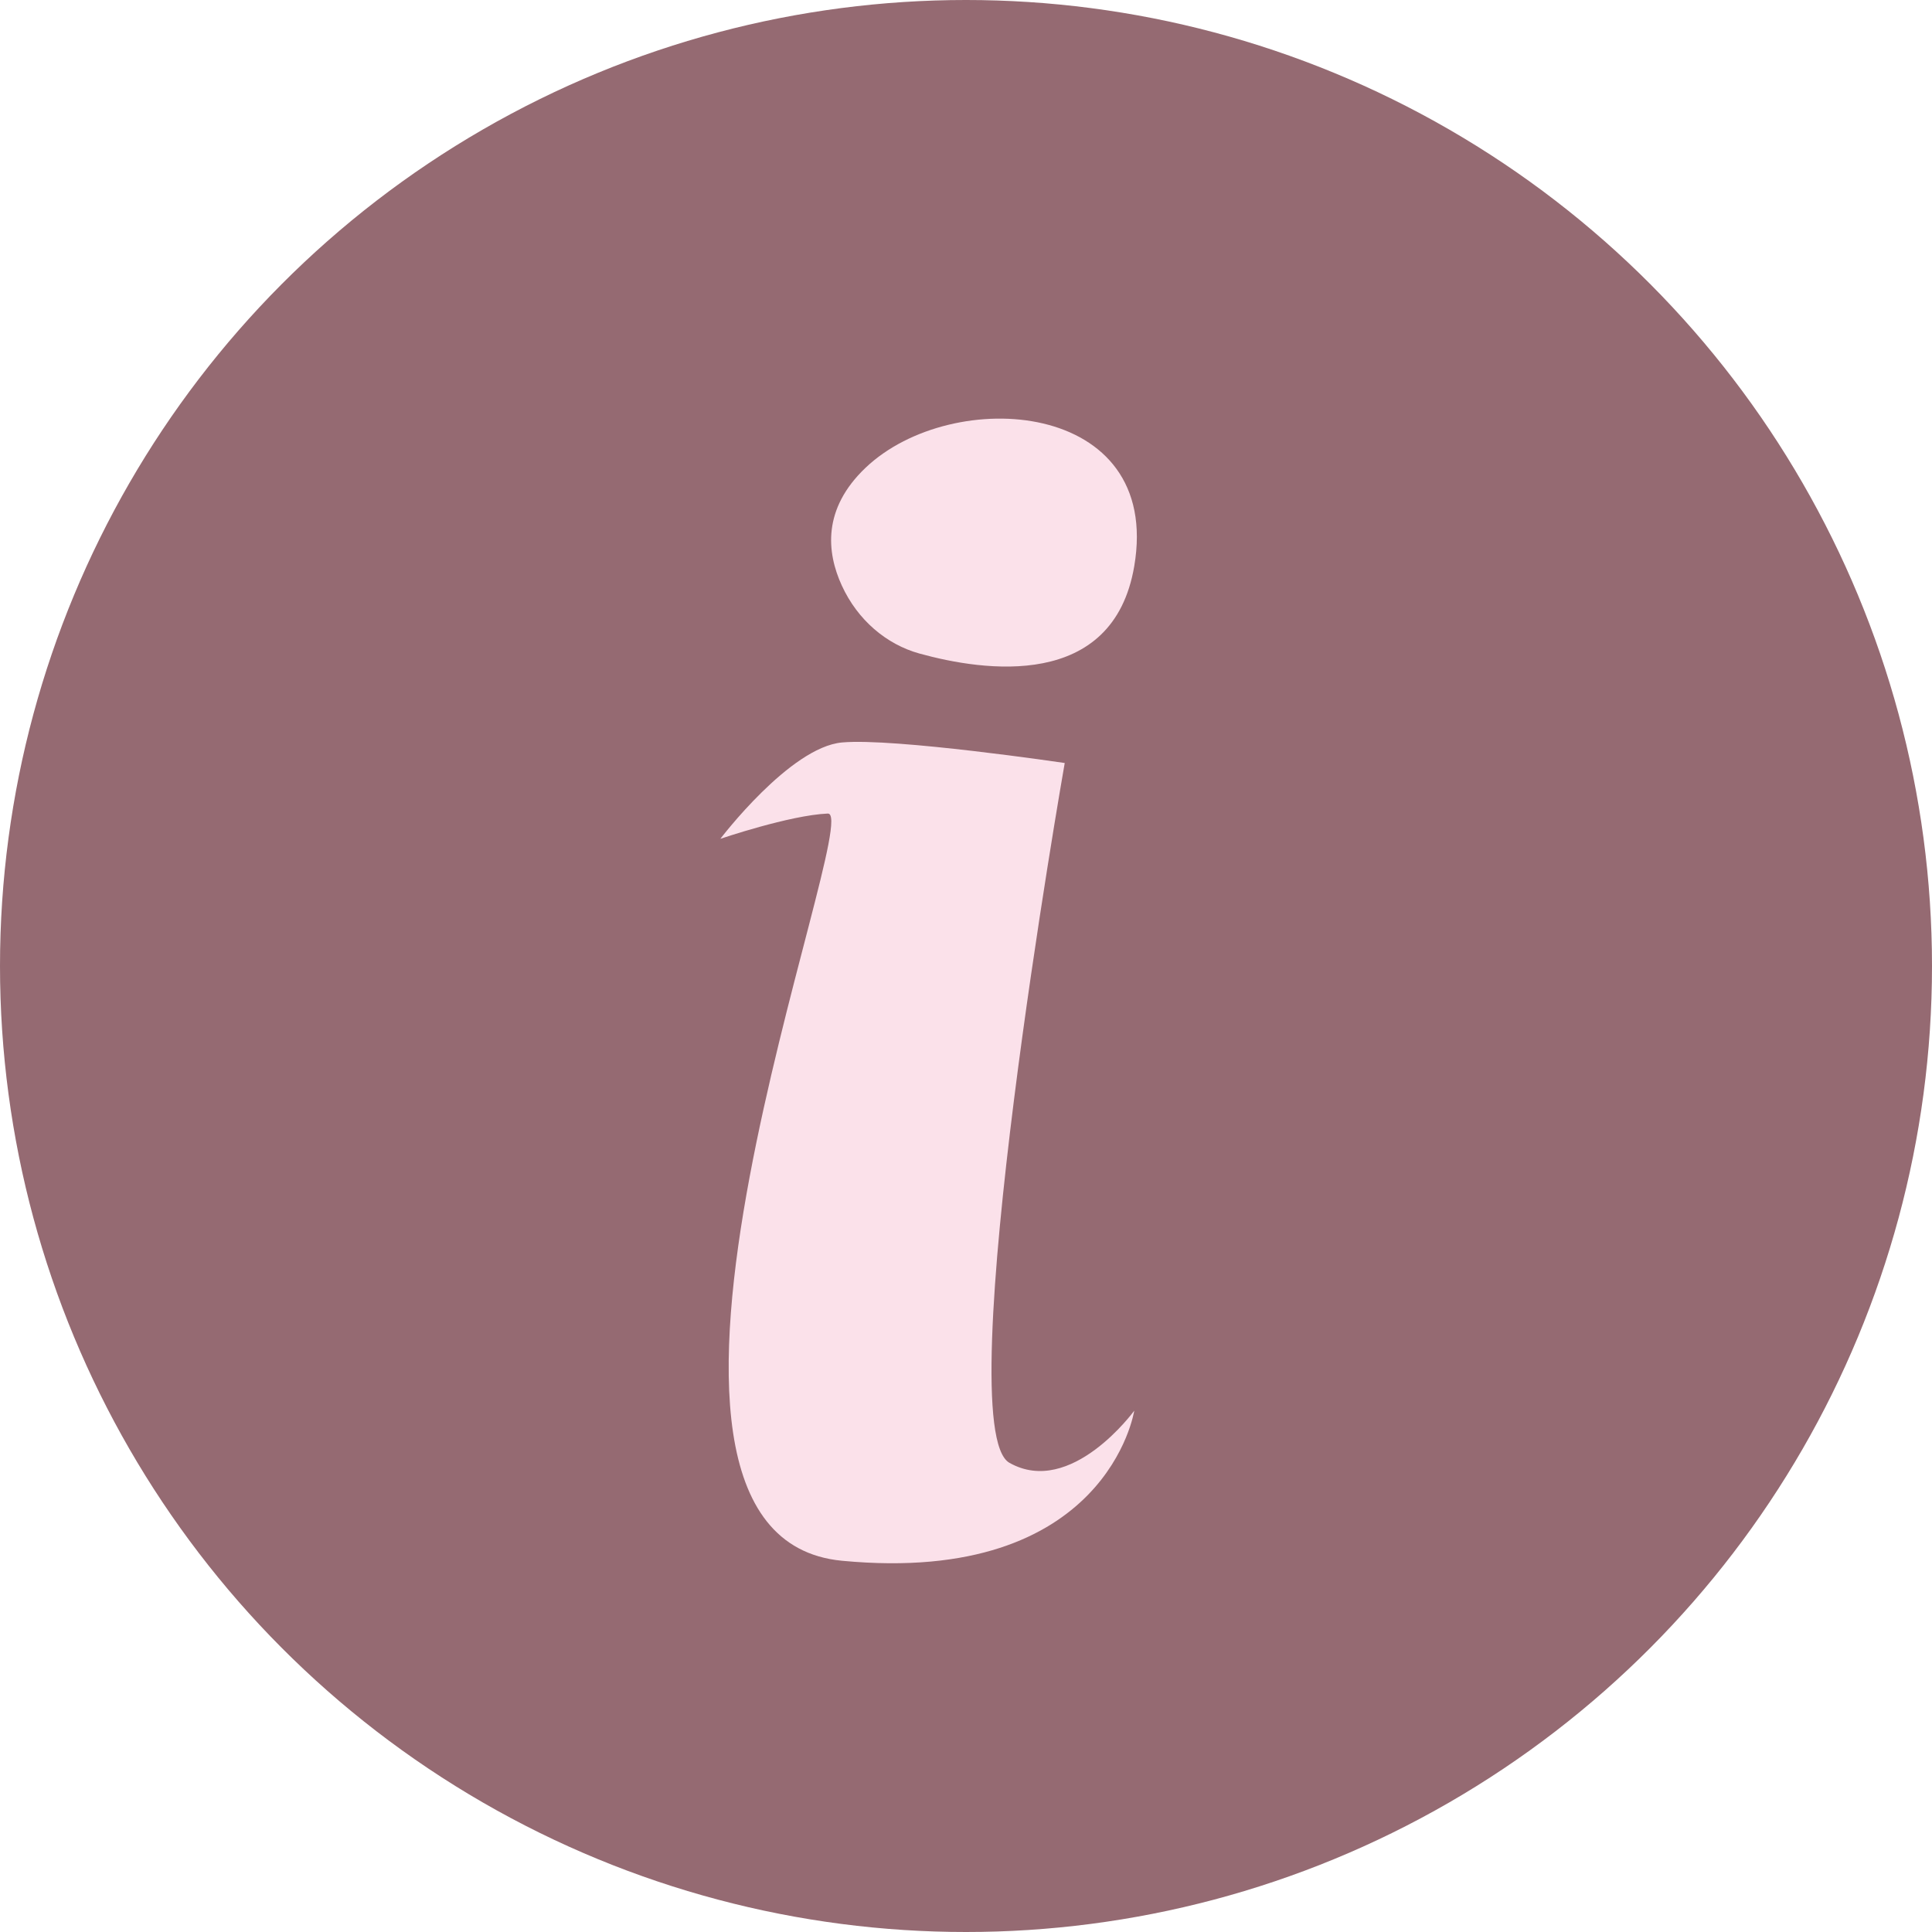
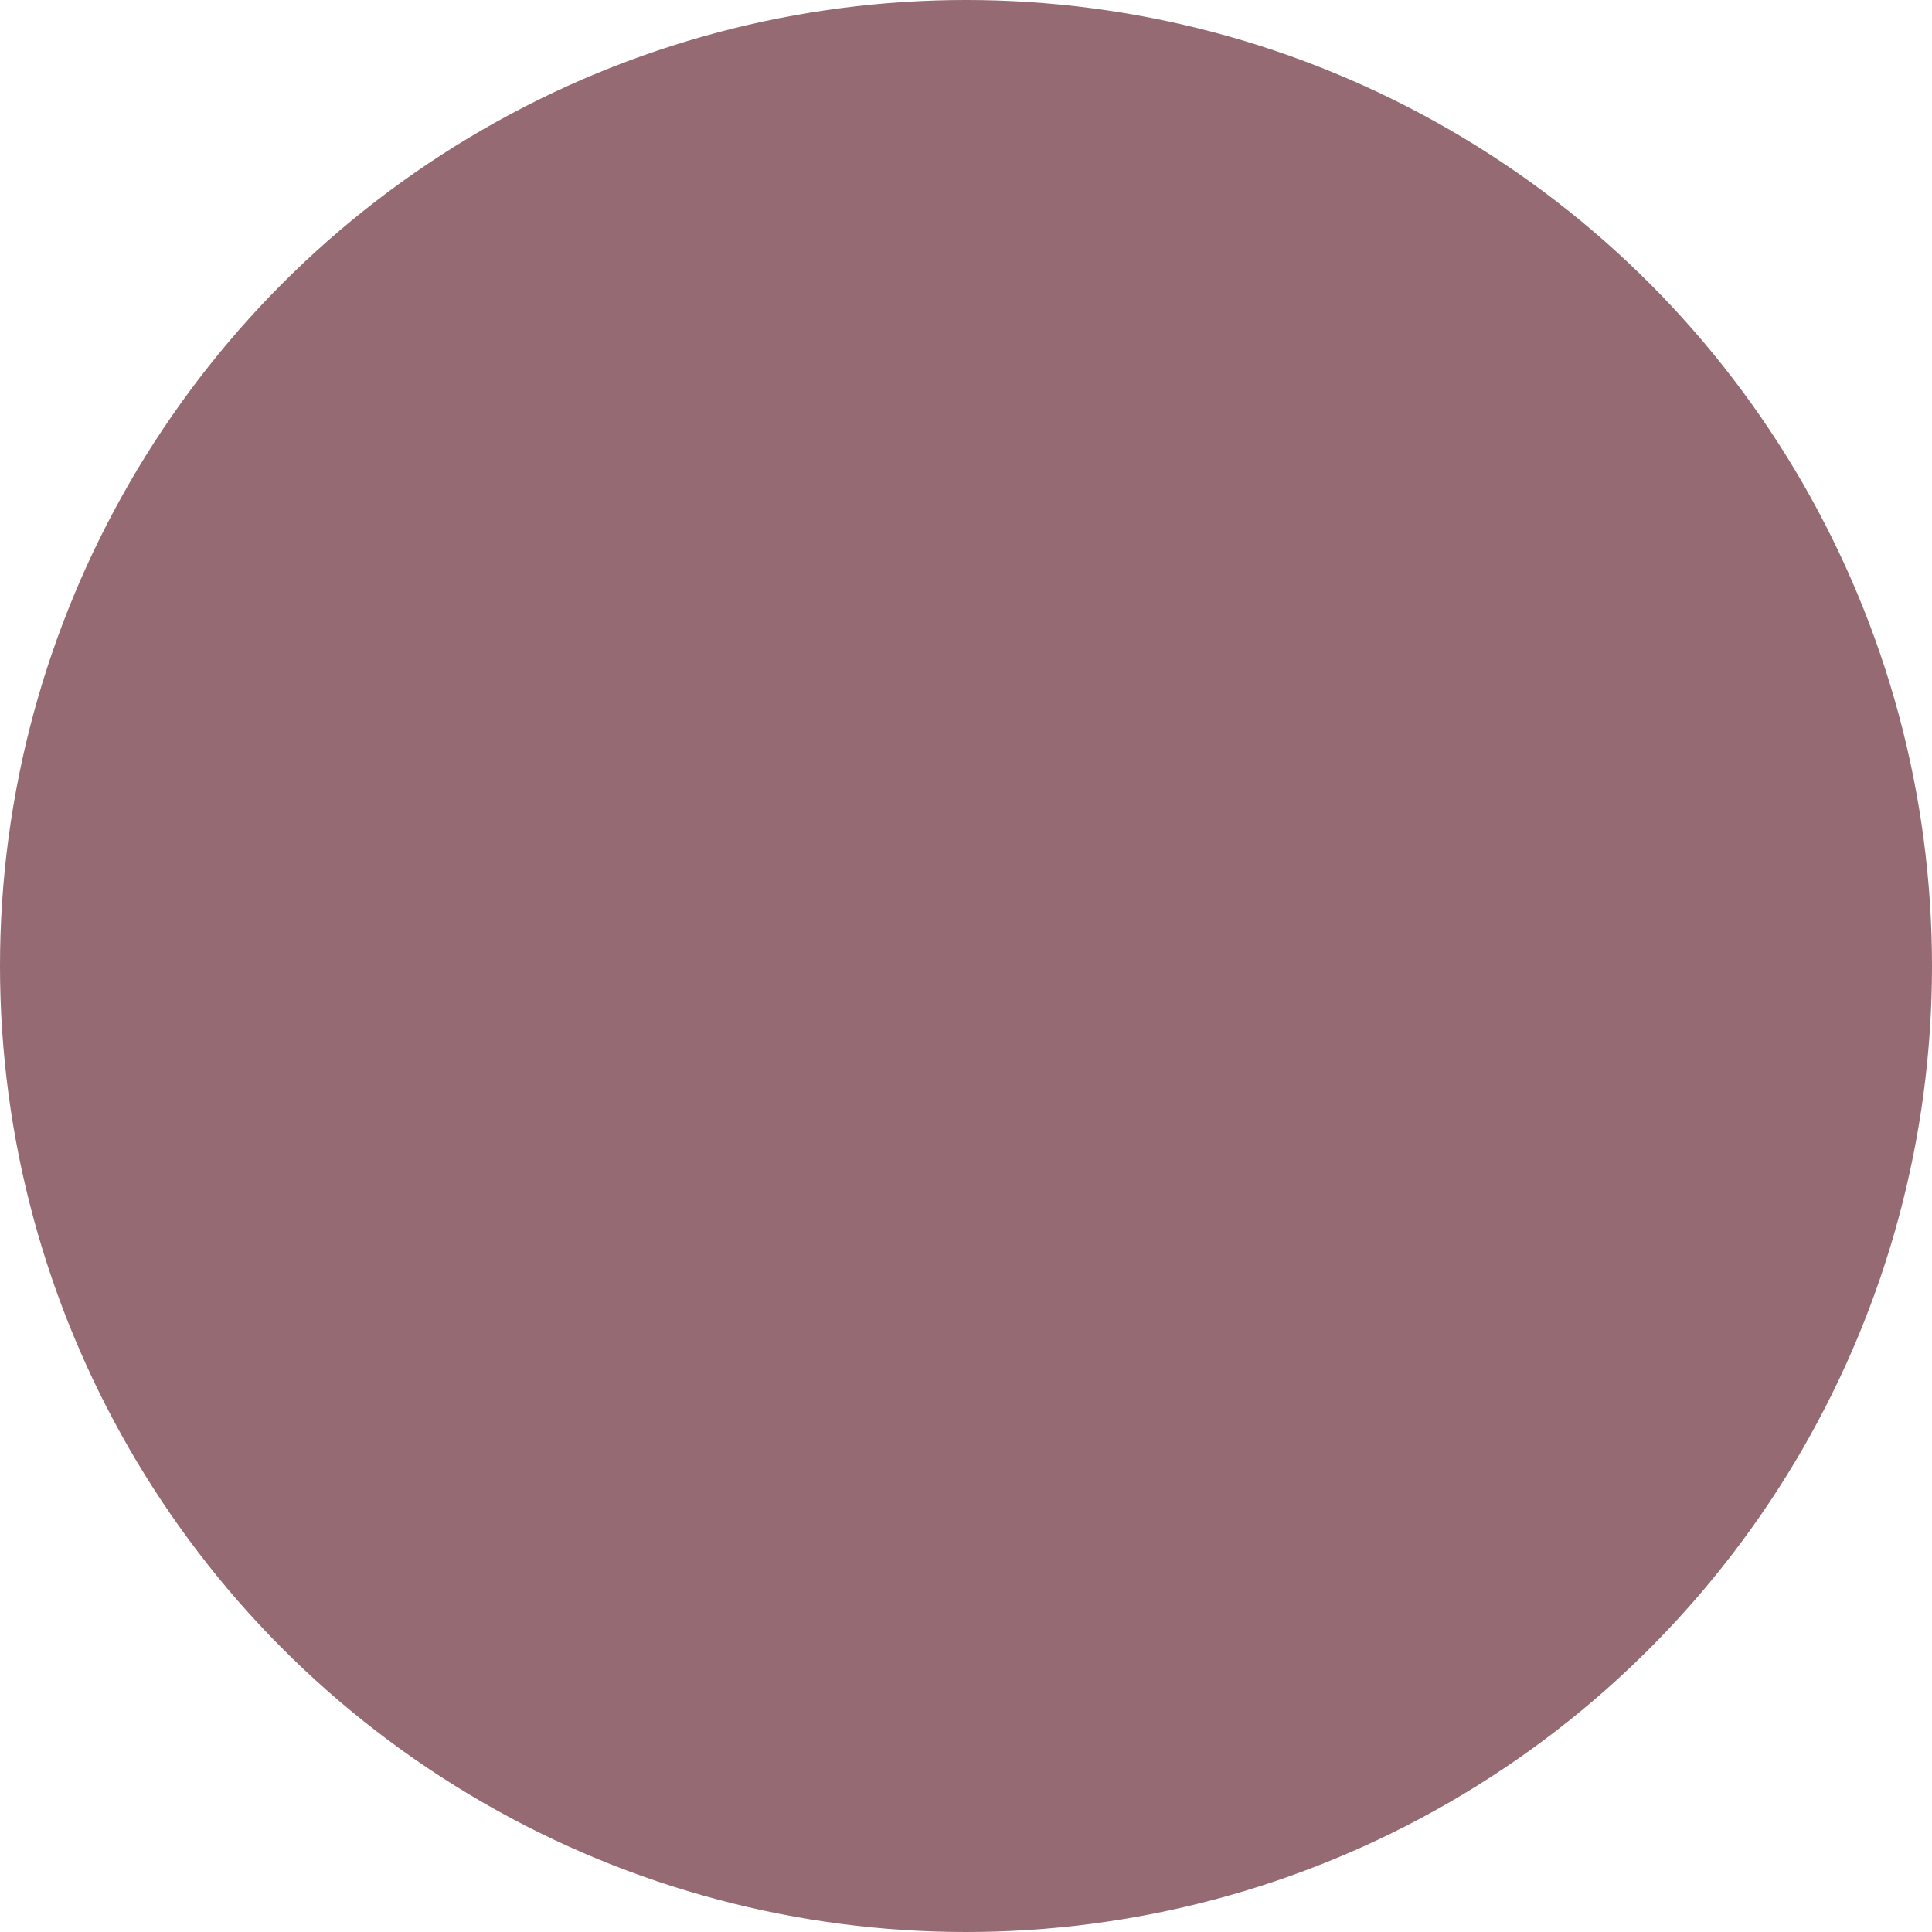
<svg xmlns="http://www.w3.org/2000/svg" fill="#000000" height="1223" preserveAspectRatio="xMidYMid meet" version="1" viewBox="0.0 0.0 1223.0 1223.0" width="1223" zoomAndPan="magnify">
  <g>
    <g id="change1_1">
      <circle cx="611.5" cy="611.5" fill="#956a72" r="611.5" />
    </g>
    <g id="change2_1">
-       <path d="M456,531c0,0,44-58,77-61s141,13,141,13s-74,421-35,443s79-33,79-33s-17,111-185,95s15.04-474-8.98-473 C500,516,456,531,456,531z" fill="#fbe1ea" />
-     </g>
+       </g>
    <g id="change2_2">
-       <path d="M532.88,370.65c9.99,21.78,28.14,37.24,49.16,43.06c40.75,11.28,122.54,23.43,135.96-55.26 c18-105.54-115-114.62-170-62.42C520.5,322.14,523.25,349.66,532.88,370.65z" fill="#fbe1ea" />
-     </g>
+       </g>
  </g>
</svg>